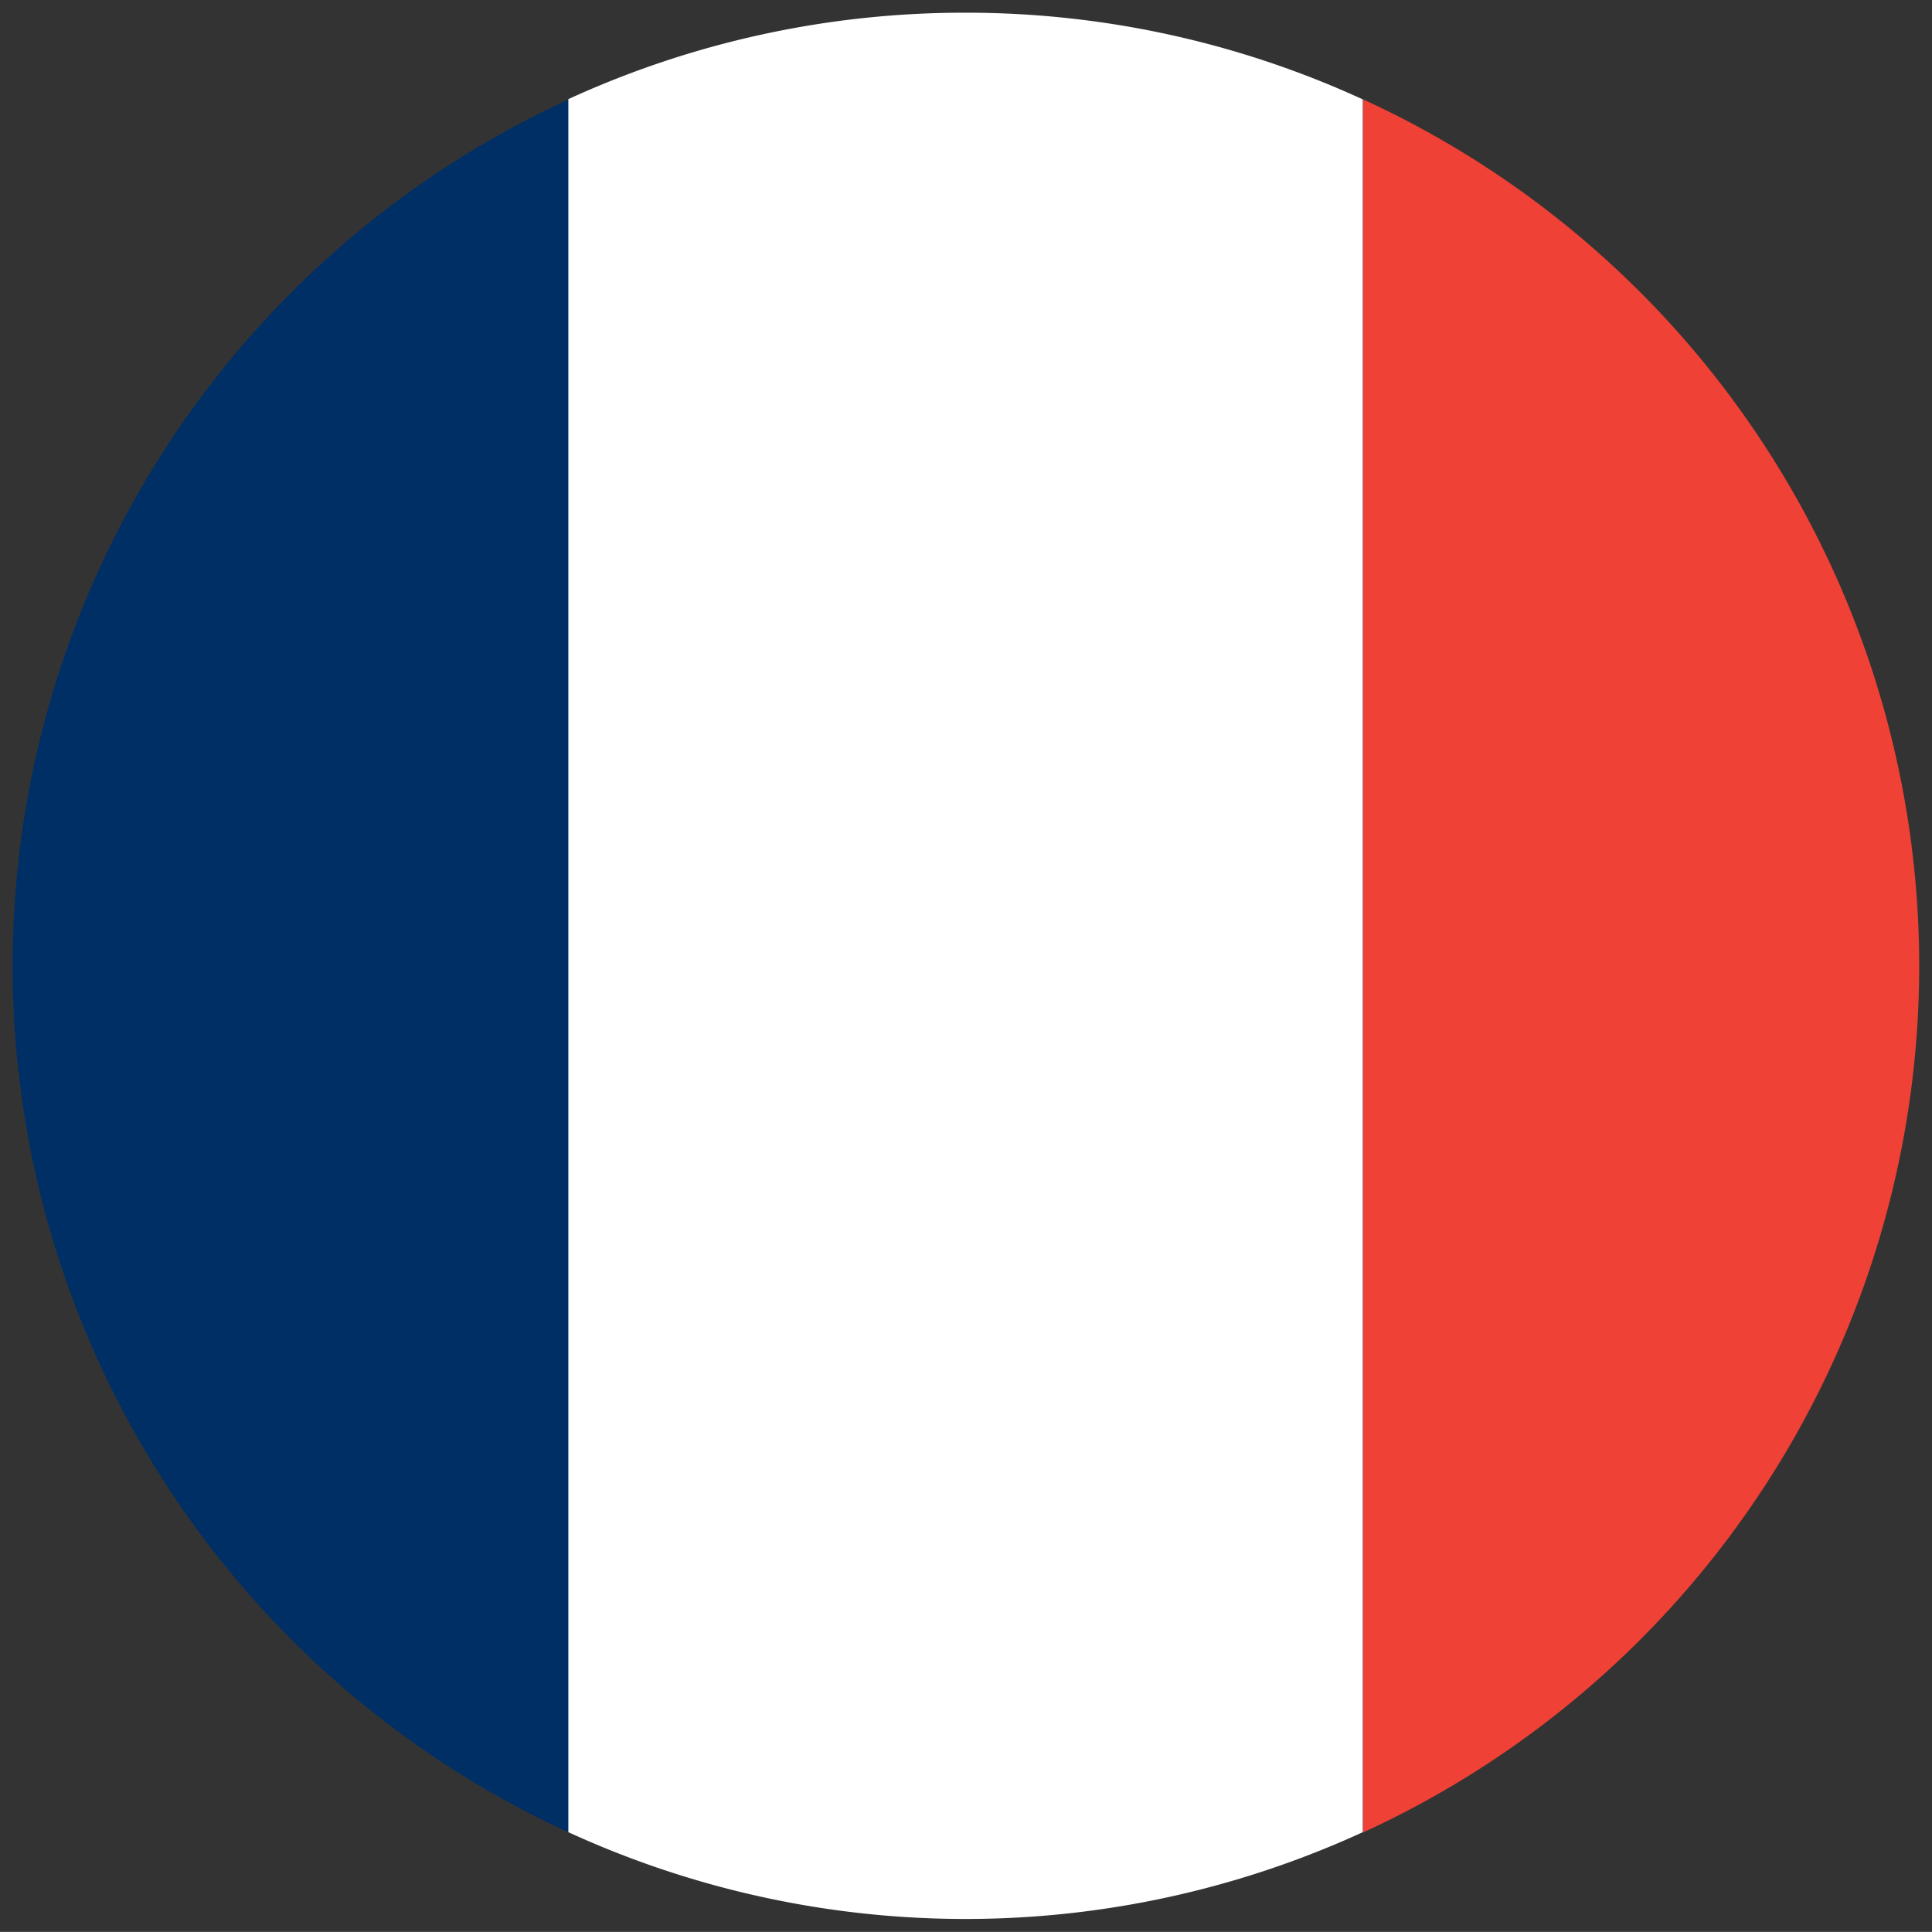
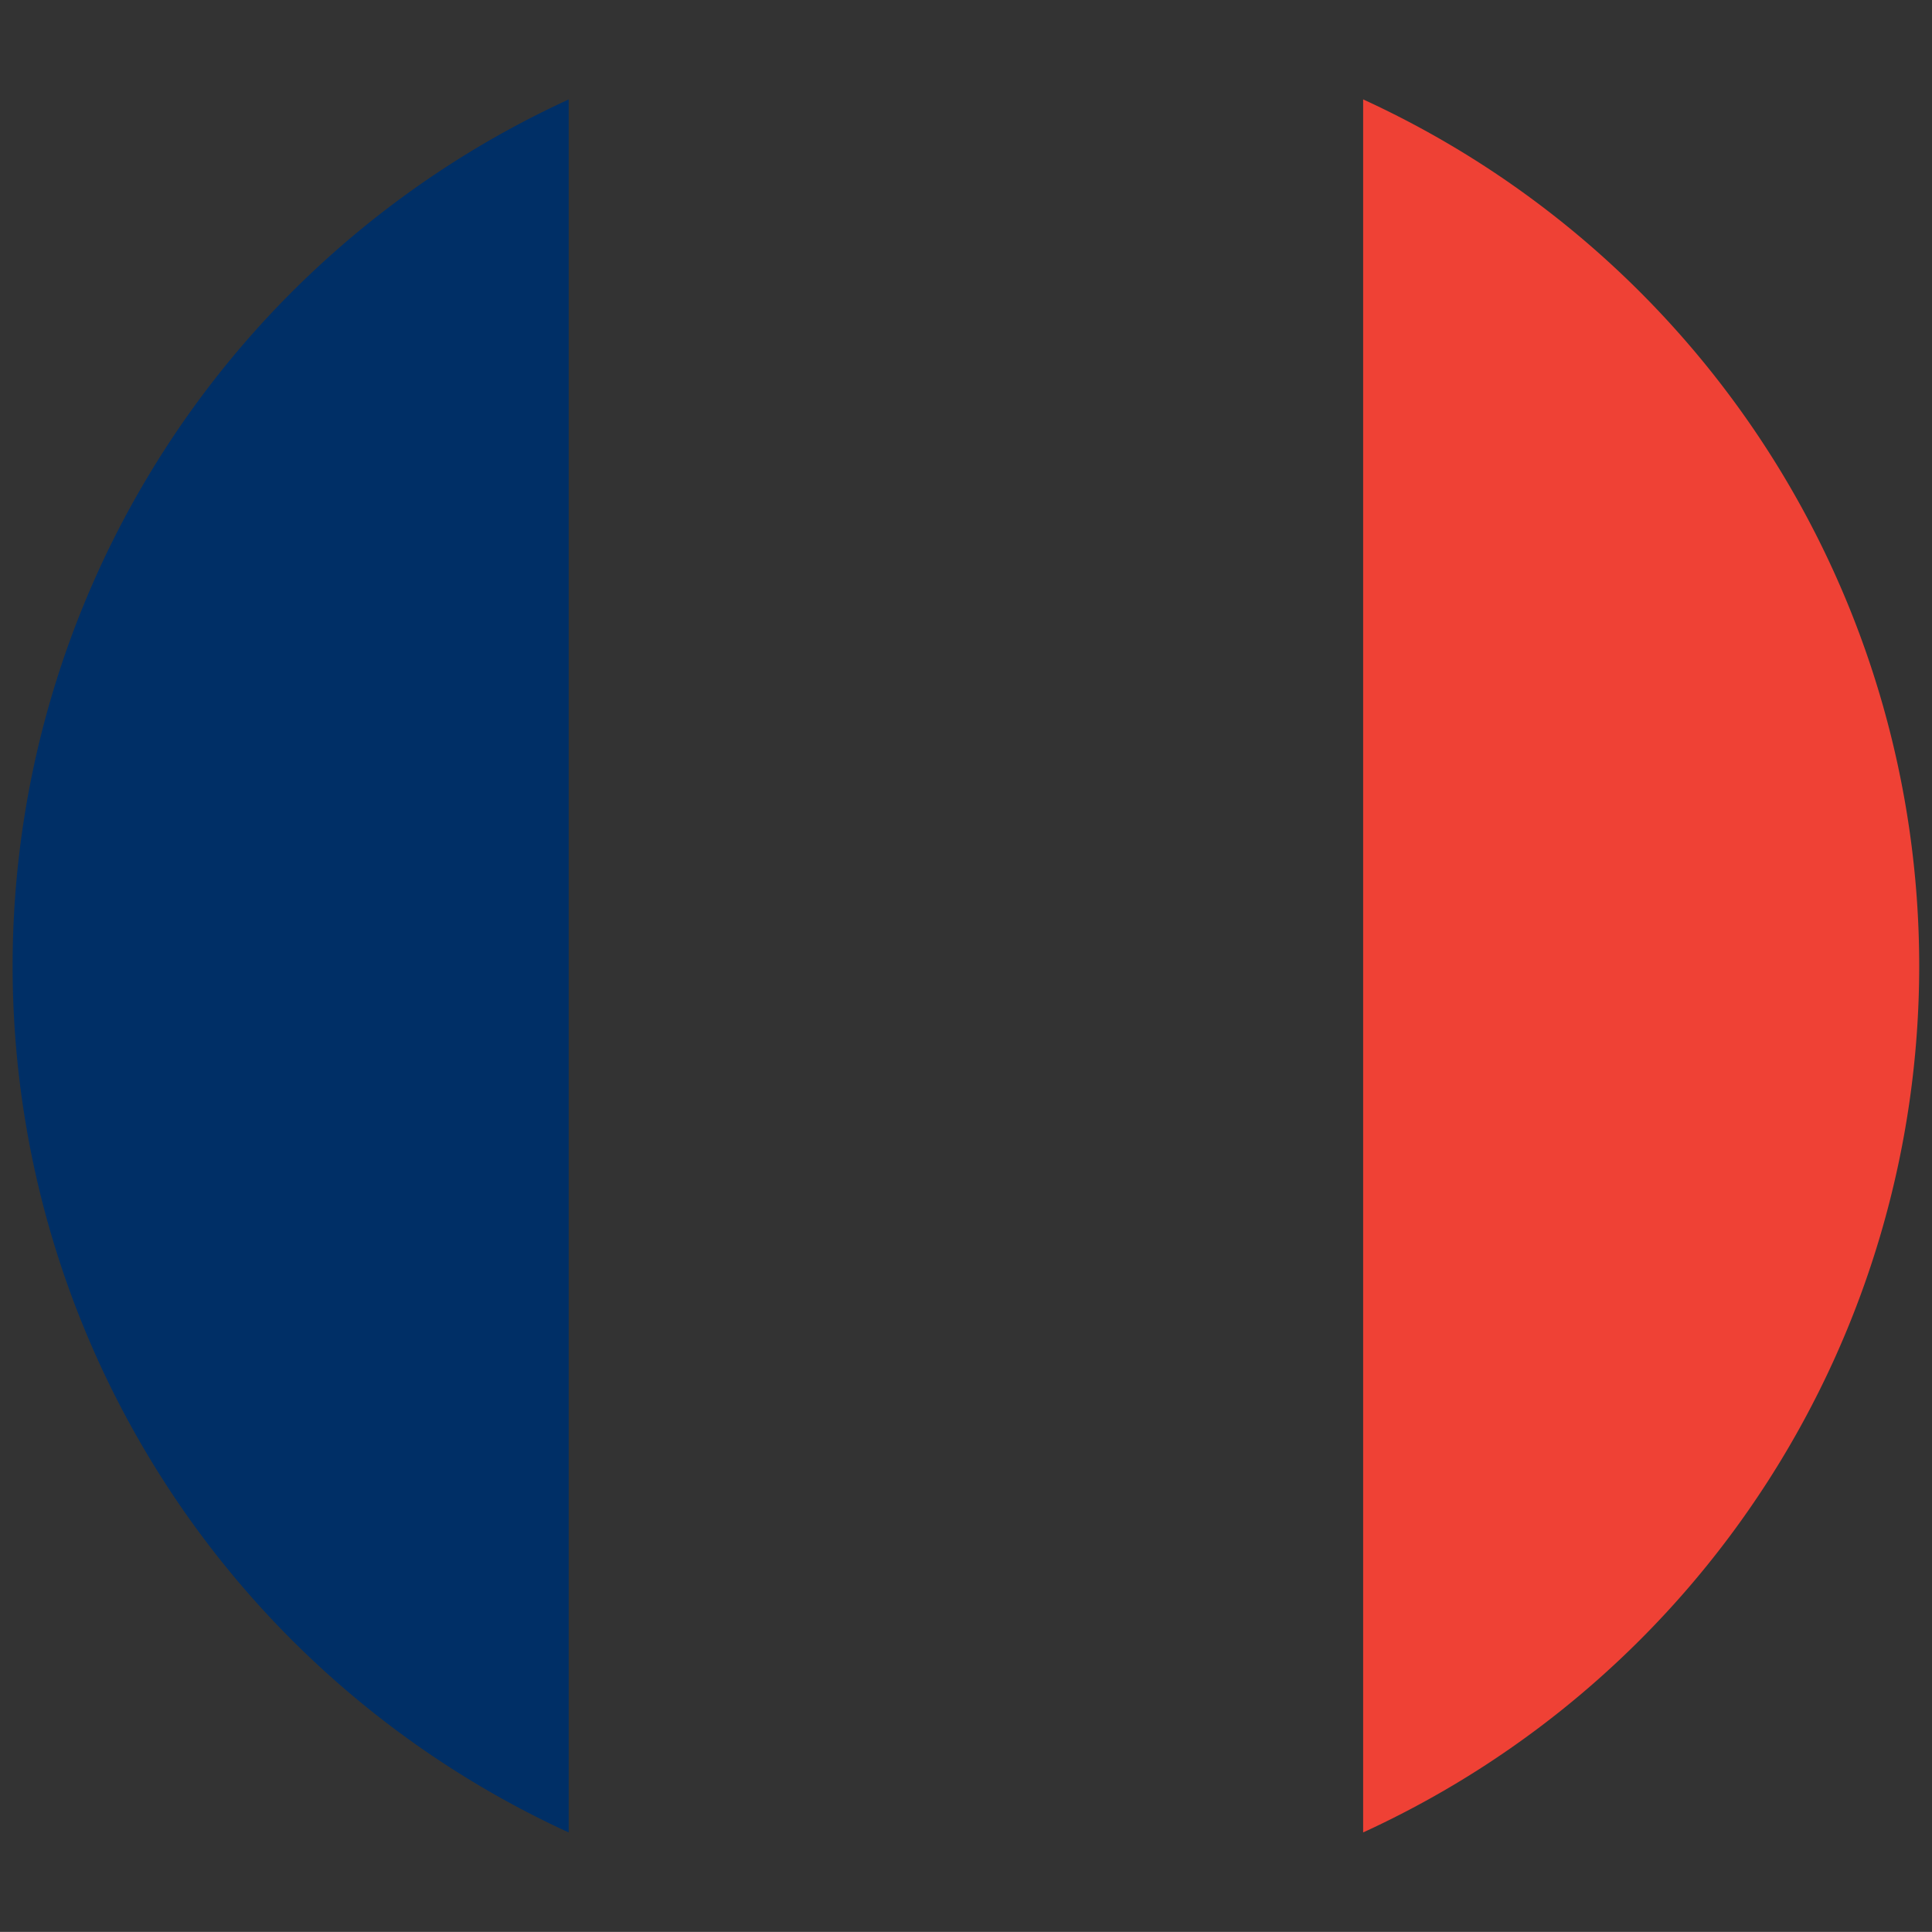
<svg xmlns="http://www.w3.org/2000/svg" id="fr" width="22.354" height="22.353" viewBox="0 0 22.354 22.353">
  <rect x="0" y="0" width="22.354" height="22.353" fill="#333333" stroke="none" />
-   <circle id="Ellisse_183" data-name="Ellisse 183" cx="11.177" cy="11.177" r="11.177" fill="none" />
  <g id="Raggruppa_3782" data-name="Raggruppa 3782" transform="translate(0.146 0.147)">
    <path id="Tracciato_10204" data-name="Tracciato 10204" d="M783.839,346.426a11.028,11.028,0,0,0,6.434,10.025V336.4A11.03,11.03,0,0,0,783.839,346.426Z" transform="translate(-783.839 -335.396)" fill="#002f66" />
    <path id="Tracciato_10205" data-name="Tracciato 10205" d="M821.243,346.426a11.032,11.032,0,0,0-6.434-10.027v20.052A11.03,11.03,0,0,0,821.243,346.426Z" transform="translate(-799.183 -335.396)" fill="#ef4135" />
-     <path id="Tracciato_10206" data-name="Tracciato 10206" d="M801.187,334.411a10.99,10.99,0,0,0-4.6,1v20.052a11.02,11.02,0,0,0,9.192,0V335.414A10.992,10.992,0,0,0,801.187,334.411Z" transform="translate(-790.157 -334.411)" fill="#fff" />
  </g>
</svg>